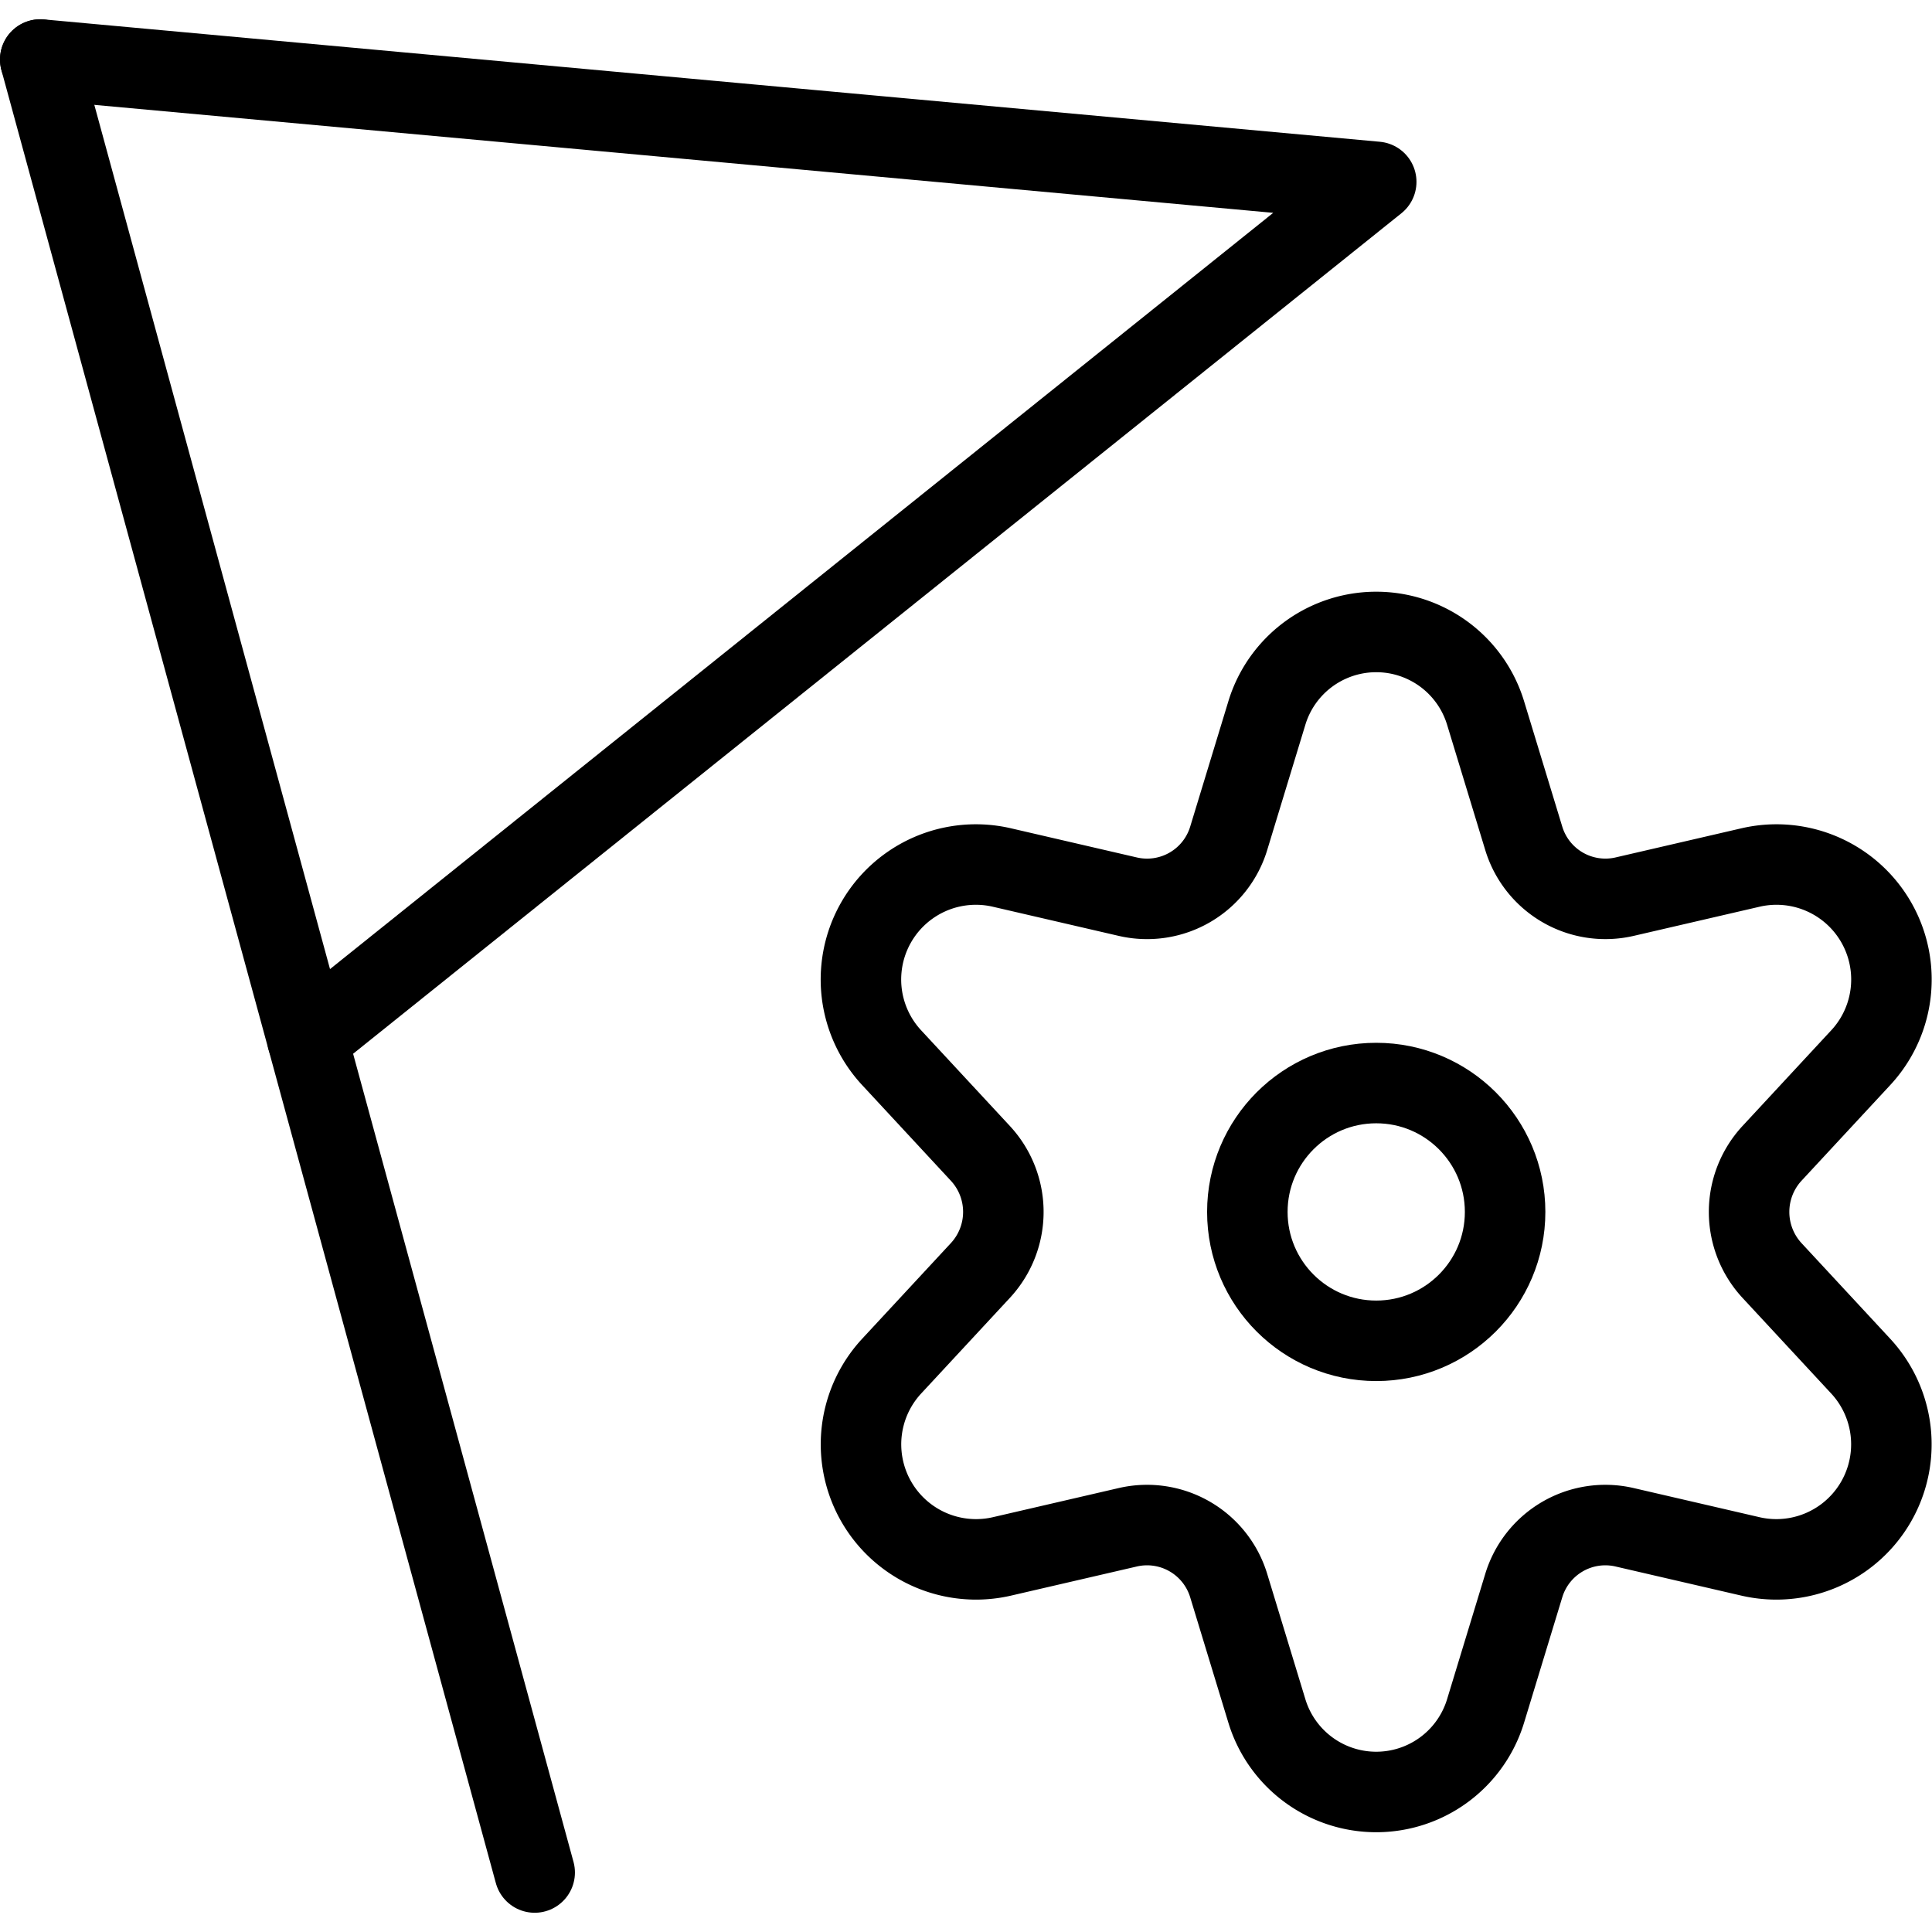
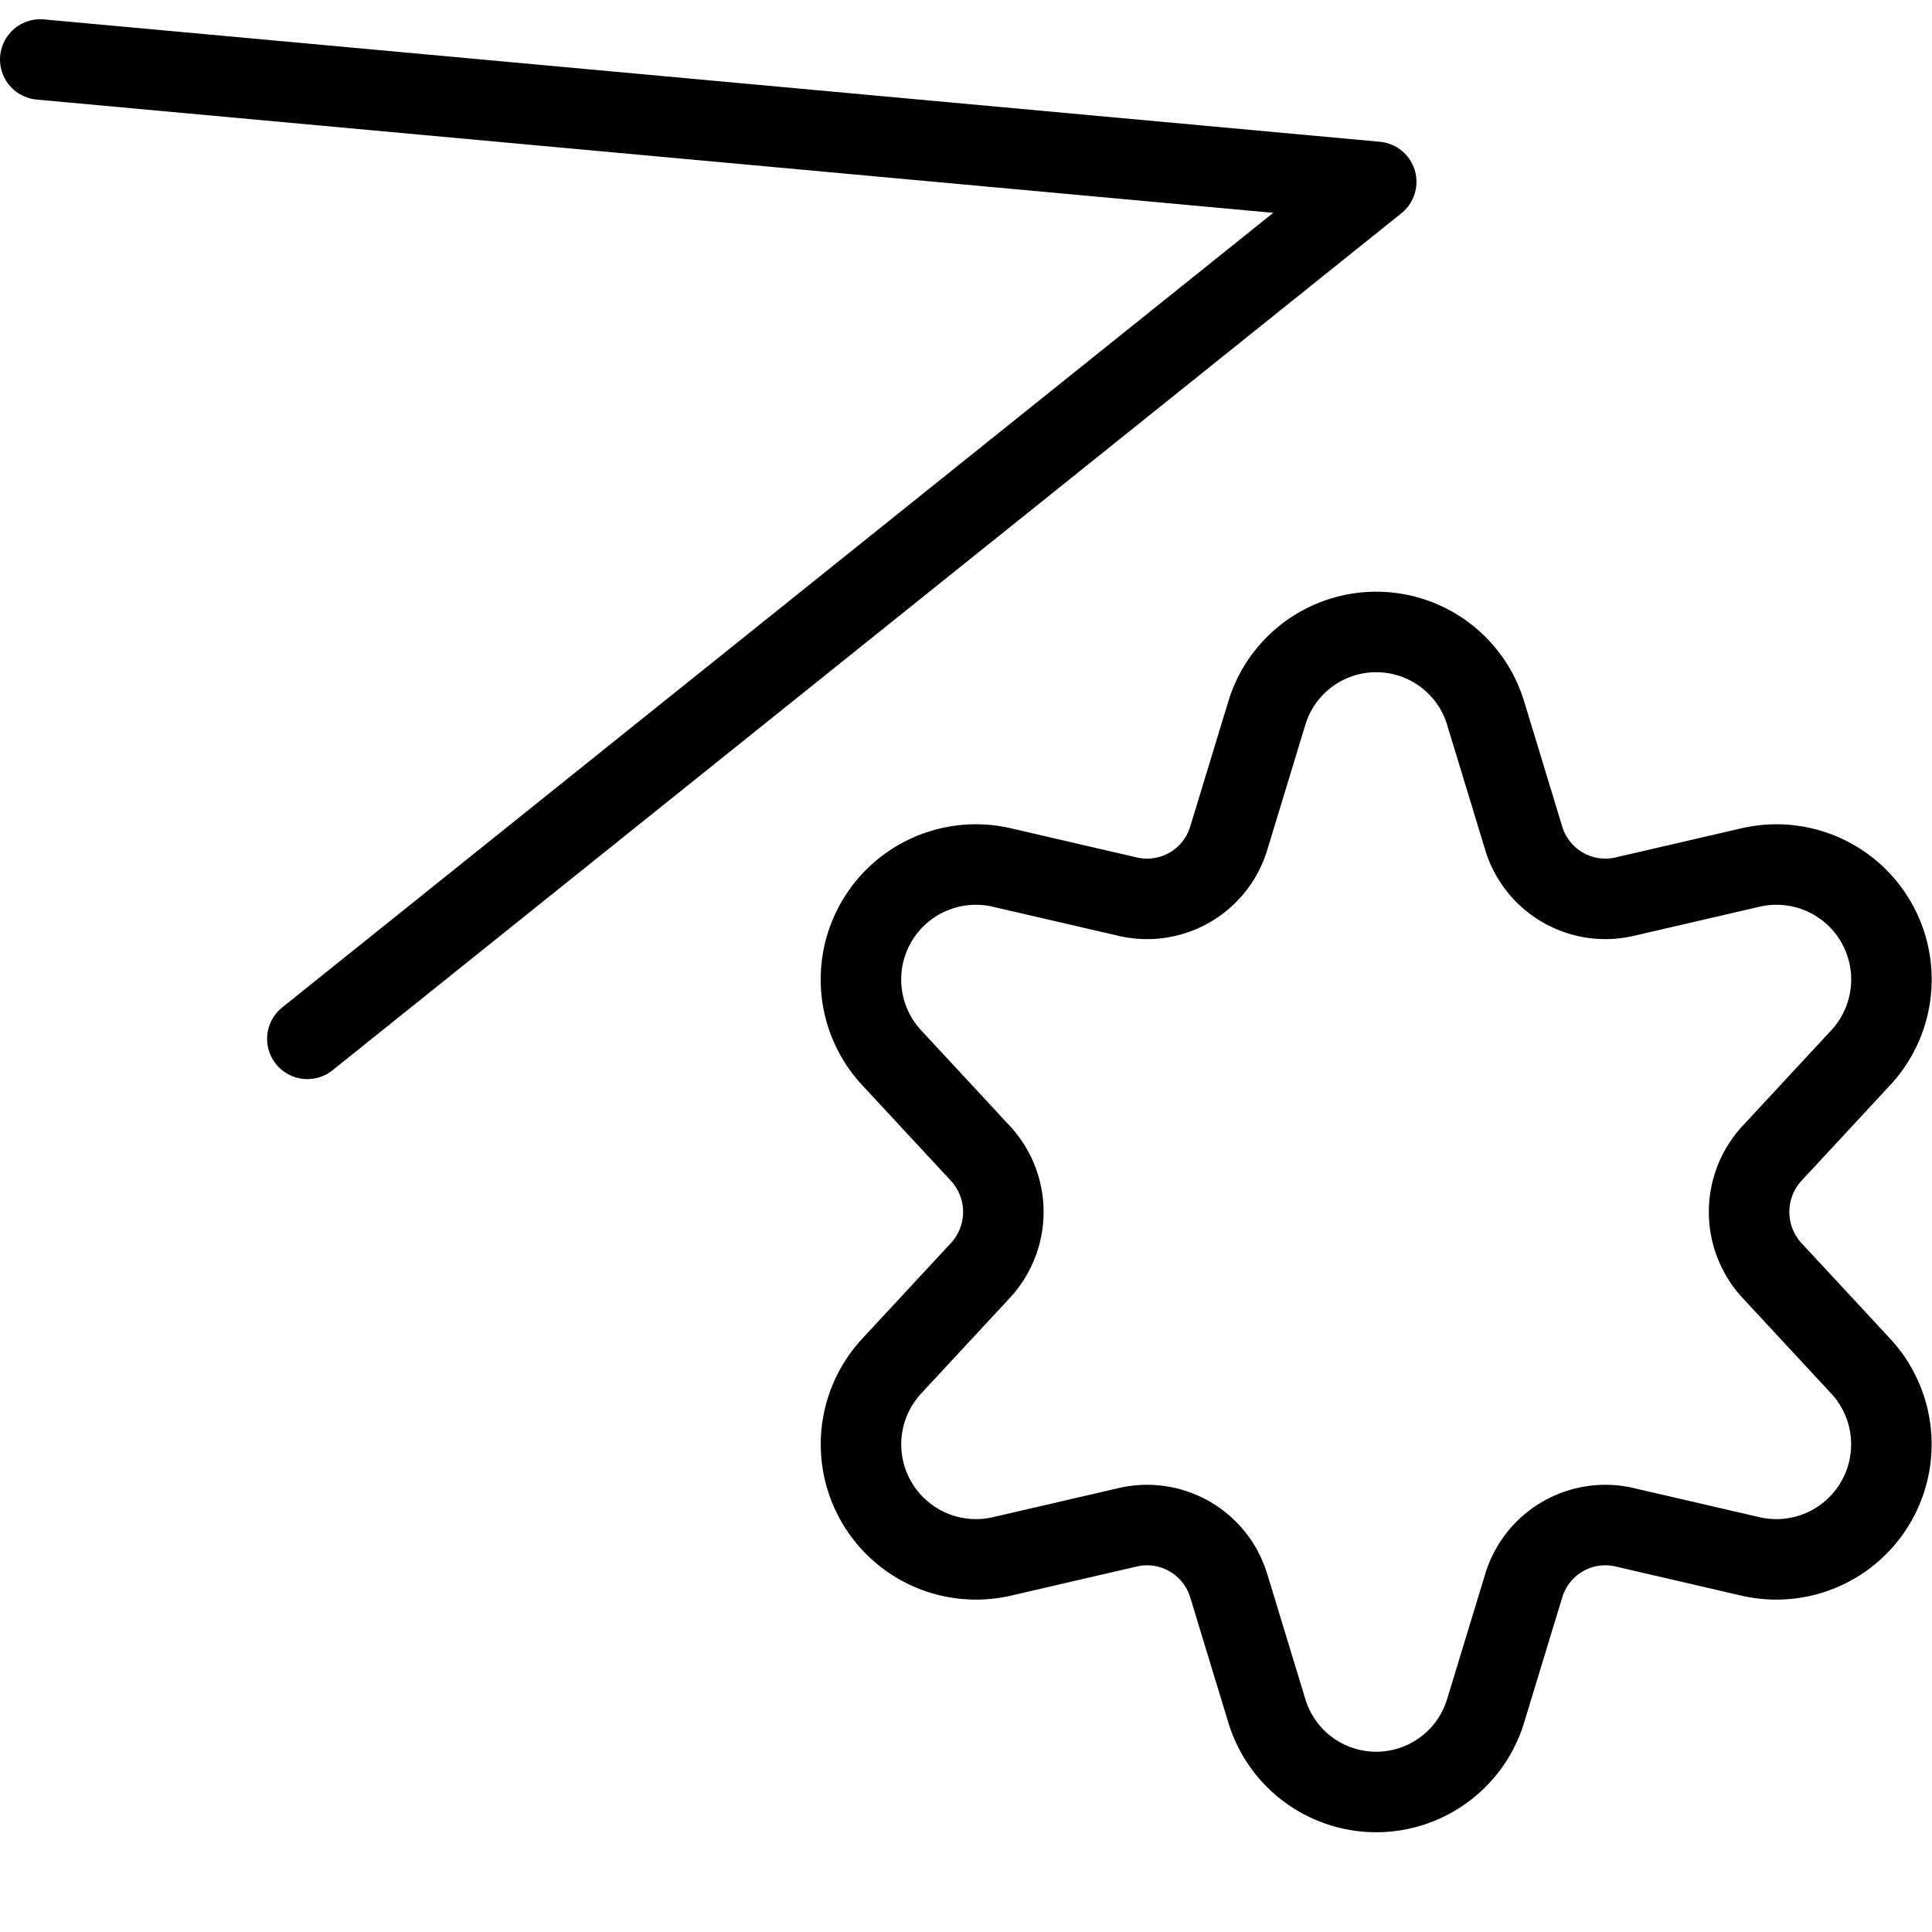
<svg xmlns="http://www.w3.org/2000/svg" viewBox="0 0 24 24">
  <g transform="matrix(1,0,0,1,0,0)">
    <defs>
      <style>.a{fill:none;stroke:#000000;stroke-linecap:round;stroke-linejoin:round;}</style>
    </defs>
-     <circle class="a" cx="17.096" cy="15.055" r="1.601" />
    <path class="a" d="M18.456,8.862l.472,1.55a1.06,1.06,0,0,0,1.252.727l1.572-.364a1.428,1.428,0,0,1,1.36,2.367l-1.1,1.186a1.072,1.072,0,0,0,0,1.454l1.1,1.186a1.429,1.429,0,0,1-1.36,2.368l-1.572-.364a1.059,1.059,0,0,0-1.252.727l-.472,1.55a1.42,1.42,0,0,1-2.72,0l-.472-1.55a1.06,1.06,0,0,0-1.253-.727l-1.572.364a1.429,1.429,0,0,1-1.36-2.368l1.1-1.186a1.07,1.07,0,0,0,0-1.454l-1.1-1.186a1.428,1.428,0,0,1,1.36-2.367l1.572.364a1.06,1.06,0,0,0,1.253-.727l.472-1.55A1.42,1.42,0,0,1,18.456,8.862Z" />
    <polyline class="a" points="0.5 0.739 17.096 2.259 3.818 12.905" />
-     <line class="a" x1="6.642" y1="23.261" x2="0.5" y2="0.74" />
  </g>
</svg>